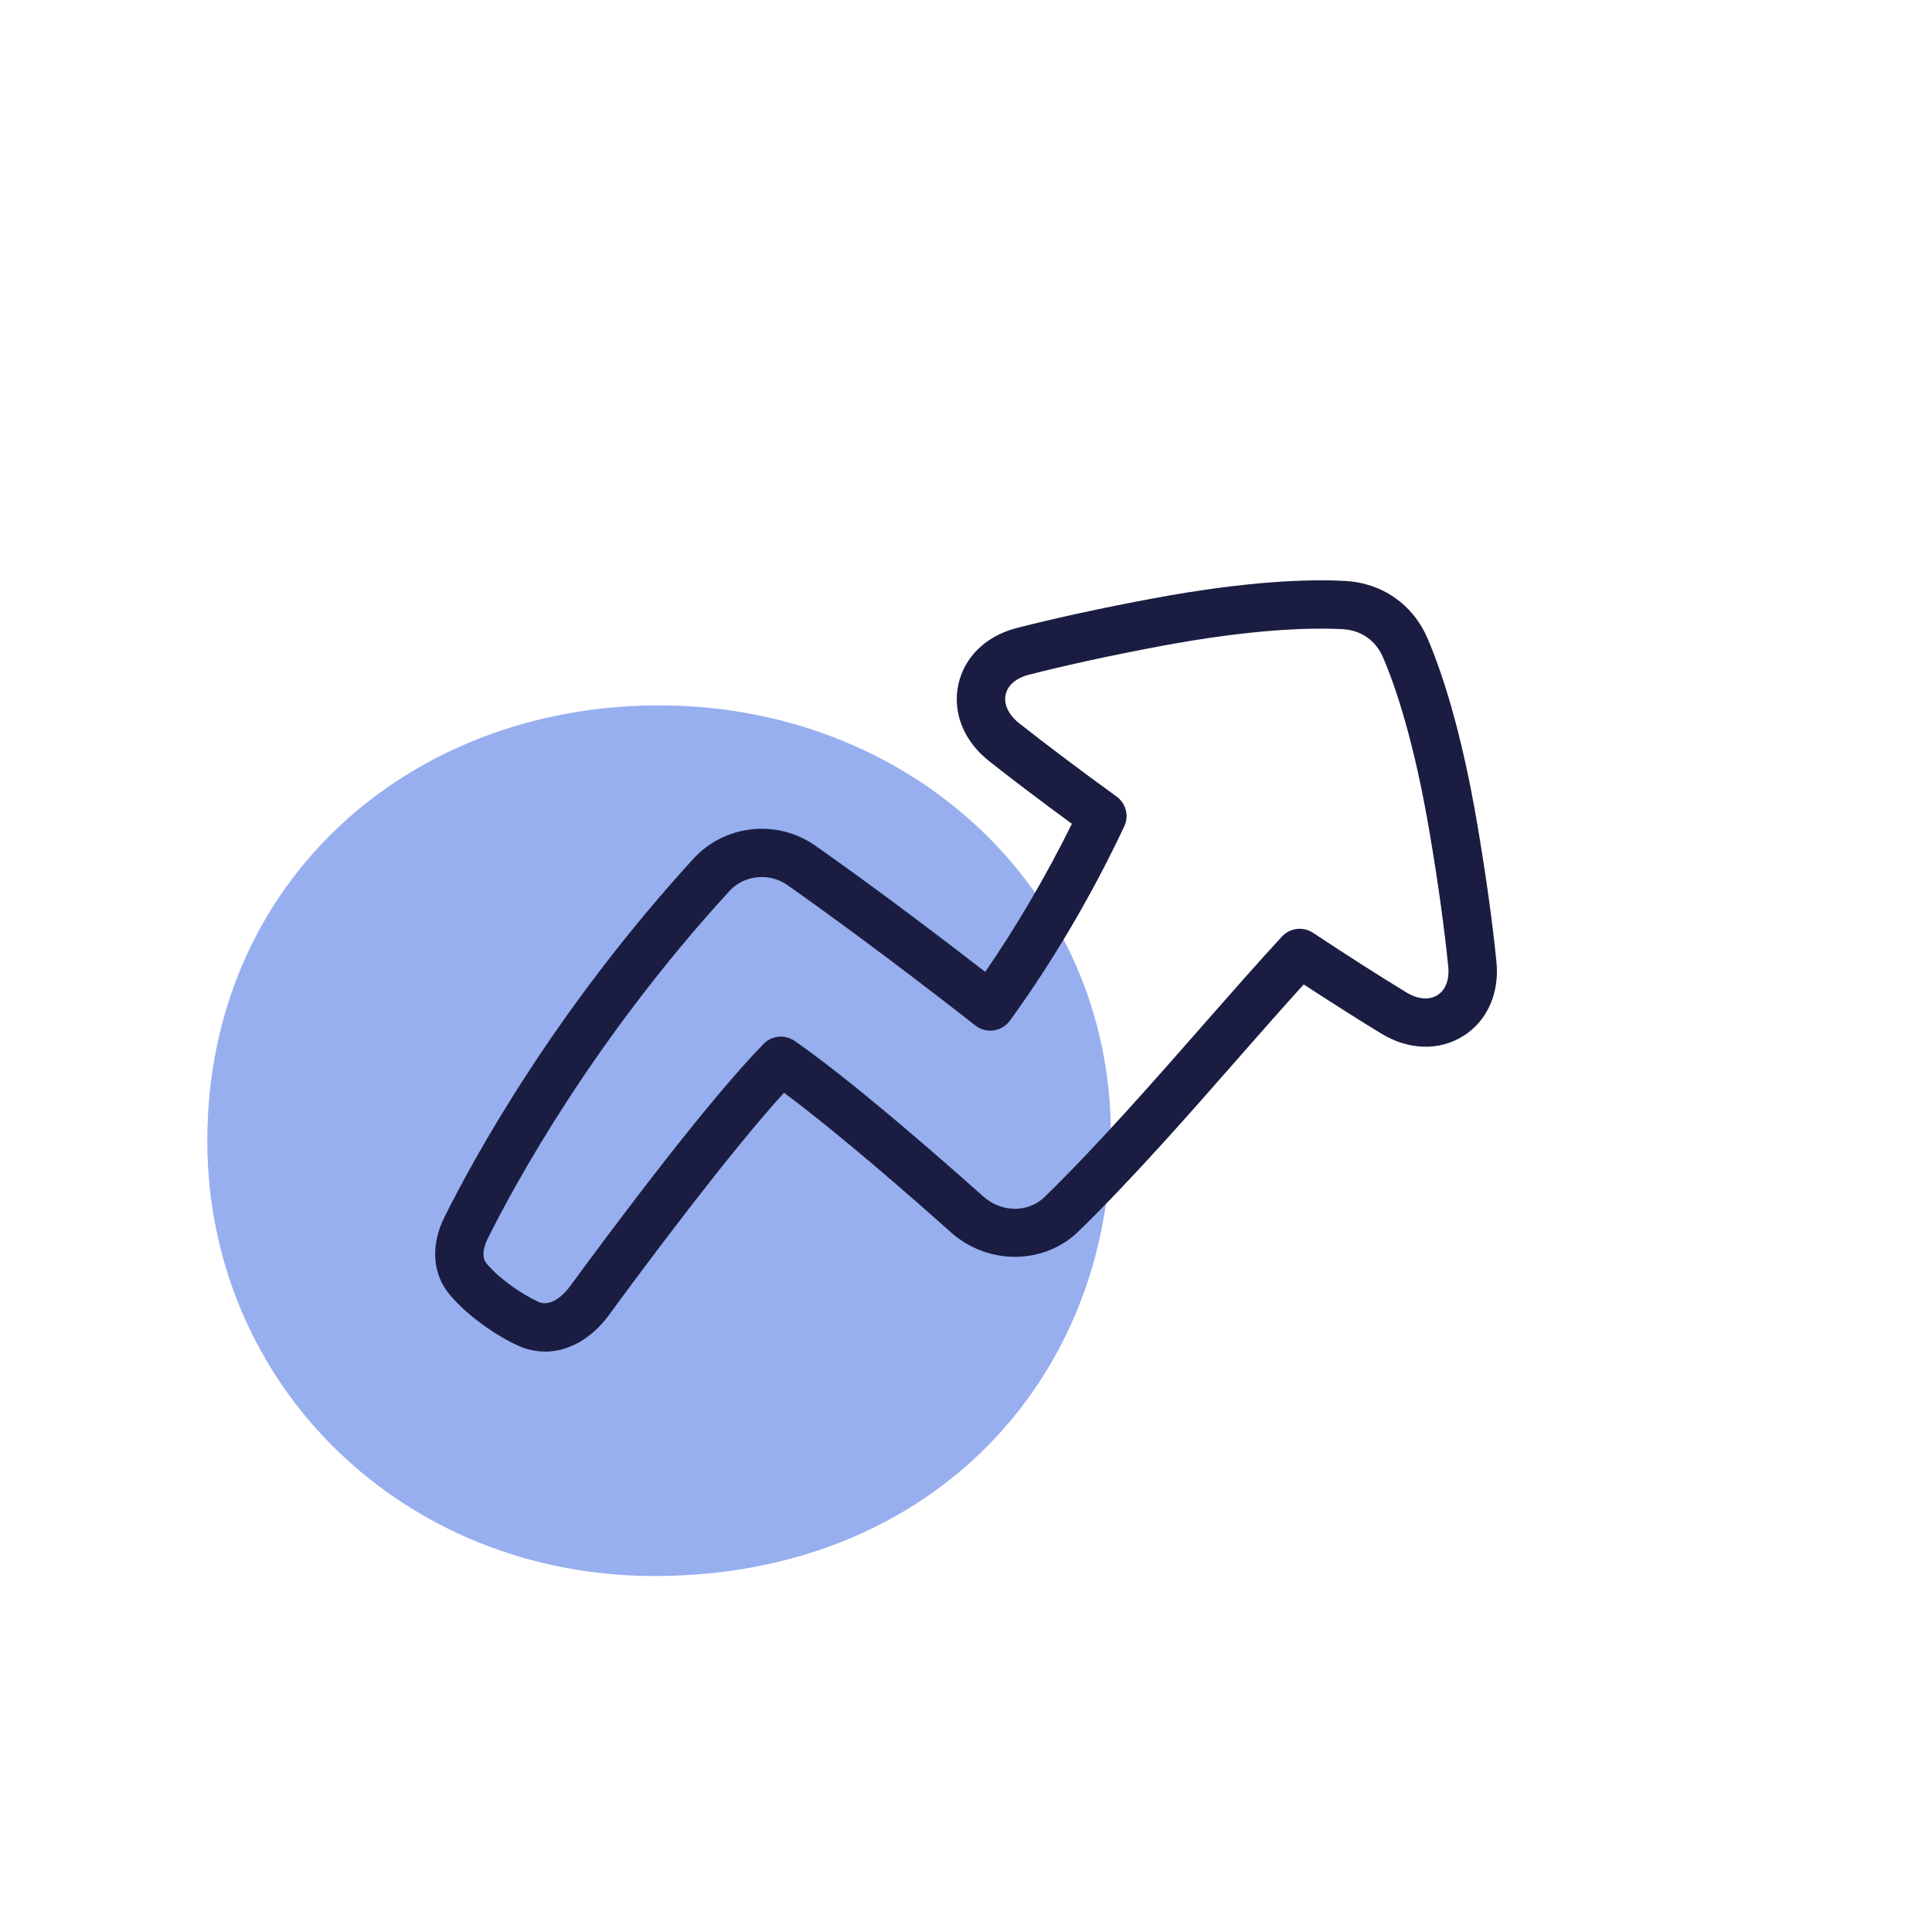
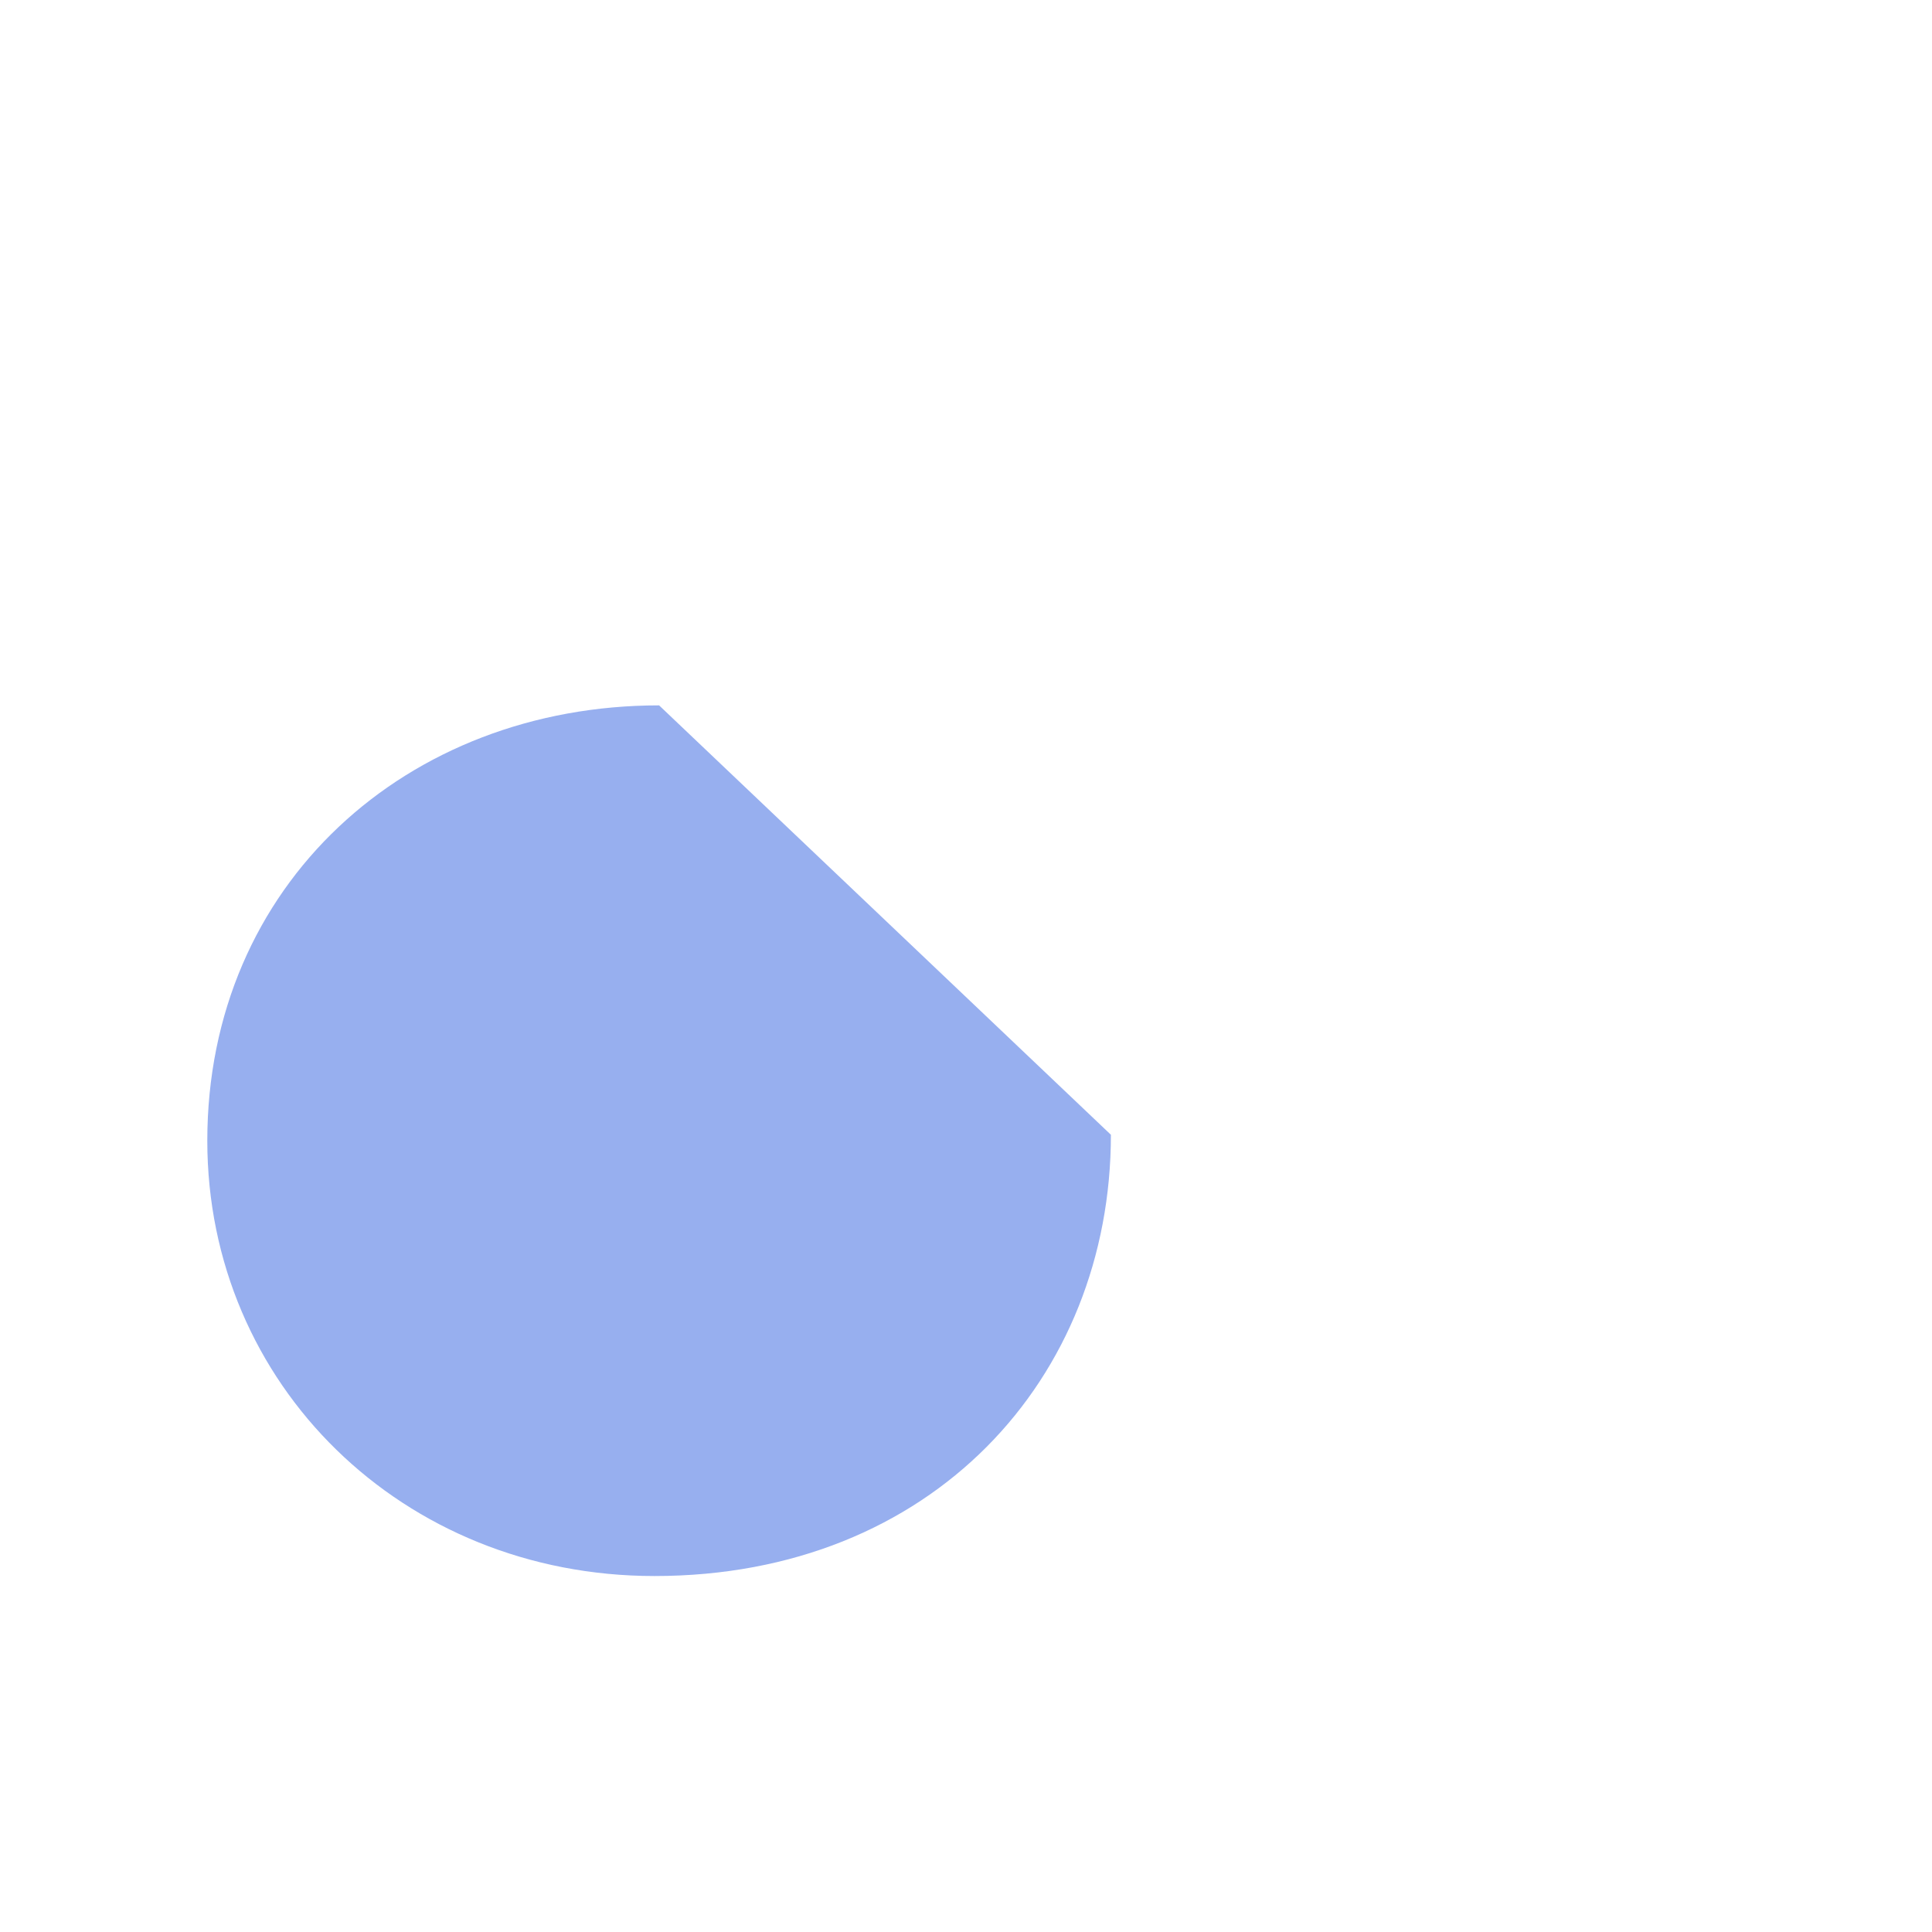
<svg xmlns="http://www.w3.org/2000/svg" viewBox="0 0 200 200">
  <defs>
    <style>
      .cls-1 {
        fill: #1a1d41;
      }

      .cls-2 {
        fill: #97afef;
      }
    </style>
  </defs>
  <g id="Symbol_OC_Planet" data-name="Symbol OC_Planet">
-     <path class="cls-2" d="M115,117.47c0,25.23-18.53,45.68-47.25,45.68-26.09,0-46.29-19.84-46.29-45.06,0-26.54,20.67-45.07,46.77-45.07s46.77,19.22,46.77,44.45" />
+     <path class="cls-2" d="M115,117.47c0,25.23-18.53,45.68-47.25,45.68-26.09,0-46.29-19.84-46.29-45.06,0-26.54,20.67-45.07,46.77-45.07" />
  </g>
  <g id="Icon_Octopus_outline_Primary_Navy" data-name="Icon_Octopus outline_Primary Navy">
    <g id="Graph-Arrow-Increase--Streamline-Plump.svg">
      <g id="Union">
-         <path class="cls-1" d="M56.4,139.91c-.93,0-1.86-.2-2.75-.6-1.07-.49-2.19-1.13-3.31-1.92-1.53-1.07-2.81-2.2-3.79-3.37-1.79-2.12-1.99-5.12-.54-8.03,2.93-5.89,11.3-21.28,25.78-37.1,3.24-3.54,8.67-4.12,12.61-1.35,6.88,4.83,14.13,10.39,17.59,13.07,3.23-4.69,6.34-10,8.97-15.33-3.23-2.37-6.11-4.55-8.57-6.49-2.61-2.06-3.8-5.01-3.19-7.9.61-2.87,2.87-5.06,6.05-5.88,4.06-1.04,8.76-2.06,14-3.04,9.95-1.86,16.36-2.03,20-1.83,3.82.2,7.01,2.42,8.52,5.93,1.43,3.33,3.49,9.38,5.17,19.32.89,5.24,1.55,10,1.97,14.16h0c.33,3.26-.95,6.13-3.42,7.69-2.49,1.57-5.67,1.48-8.49-.24-2.4-1.46-5.09-3.17-8.04-5.09-2.1,2.31-4.33,4.85-6.67,7.51l-.11.13c-5.16,5.88-11.01,12.54-16.52,17.91-3.58,3.49-9.38,3.53-13.22.11-4.22-3.77-11.71-10.31-17.28-14.45-5.77,6.34-14.45,18-18.13,23.02-1.79,2.45-4.21,3.78-6.62,3.78ZM78.86,90.79c-1.25,0-2.49.5-3.38,1.48-14.05,15.35-22.16,30.26-24.99,35.95-.26.51-.78,1.8-.12,2.58.7.83,1.66,1.67,2.83,2.49.88.61,1.73,1.11,2.53,1.47,1.5.69,2.98-1.2,3.26-1.58,5.06-6.9,14.4-19.34,20.06-25.12.85-.87,2.21-1,3.22-.3,5.57,3.88,13.67,10.89,19.5,16.08,1.92,1.71,4.67,1.73,6.4.04,5.37-5.24,11.15-11.82,16.25-17.63l.11-.13c2.9-3.3,5.64-6.42,8.18-9.17.83-.9,2.19-1.06,3.21-.39,3.59,2.38,6.84,4.45,9.66,6.17,1.19.72,2.36.83,3.23.28.84-.53,1.25-1.61,1.11-2.96-.41-4.04-1.05-8.7-1.92-13.82-1.6-9.45-3.51-15.1-4.83-18.18-.75-1.75-2.28-2.82-4.19-2.92-3.36-.17-9.35-.02-18.81,1.75-5.12.96-9.72,1.96-13.67,2.97-1.32.34-2.19,1.09-2.4,2.07-.21.99.31,2.08,1.39,2.94,2.83,2.23,6.23,4.79,10.1,7.6.97.71,1.31,2,.79,3.09-3.36,7.13-7.45,14.08-11.84,20.11-.4.55-1.01.91-1.68,1.01-.67.09-1.36-.09-1.89-.51-.1-.08-10.14-7.99-19.45-14.53-.81-.57-1.74-.84-2.67-.84Z" />
-       </g>
+         </g>
    </g>
  </g>
</svg>